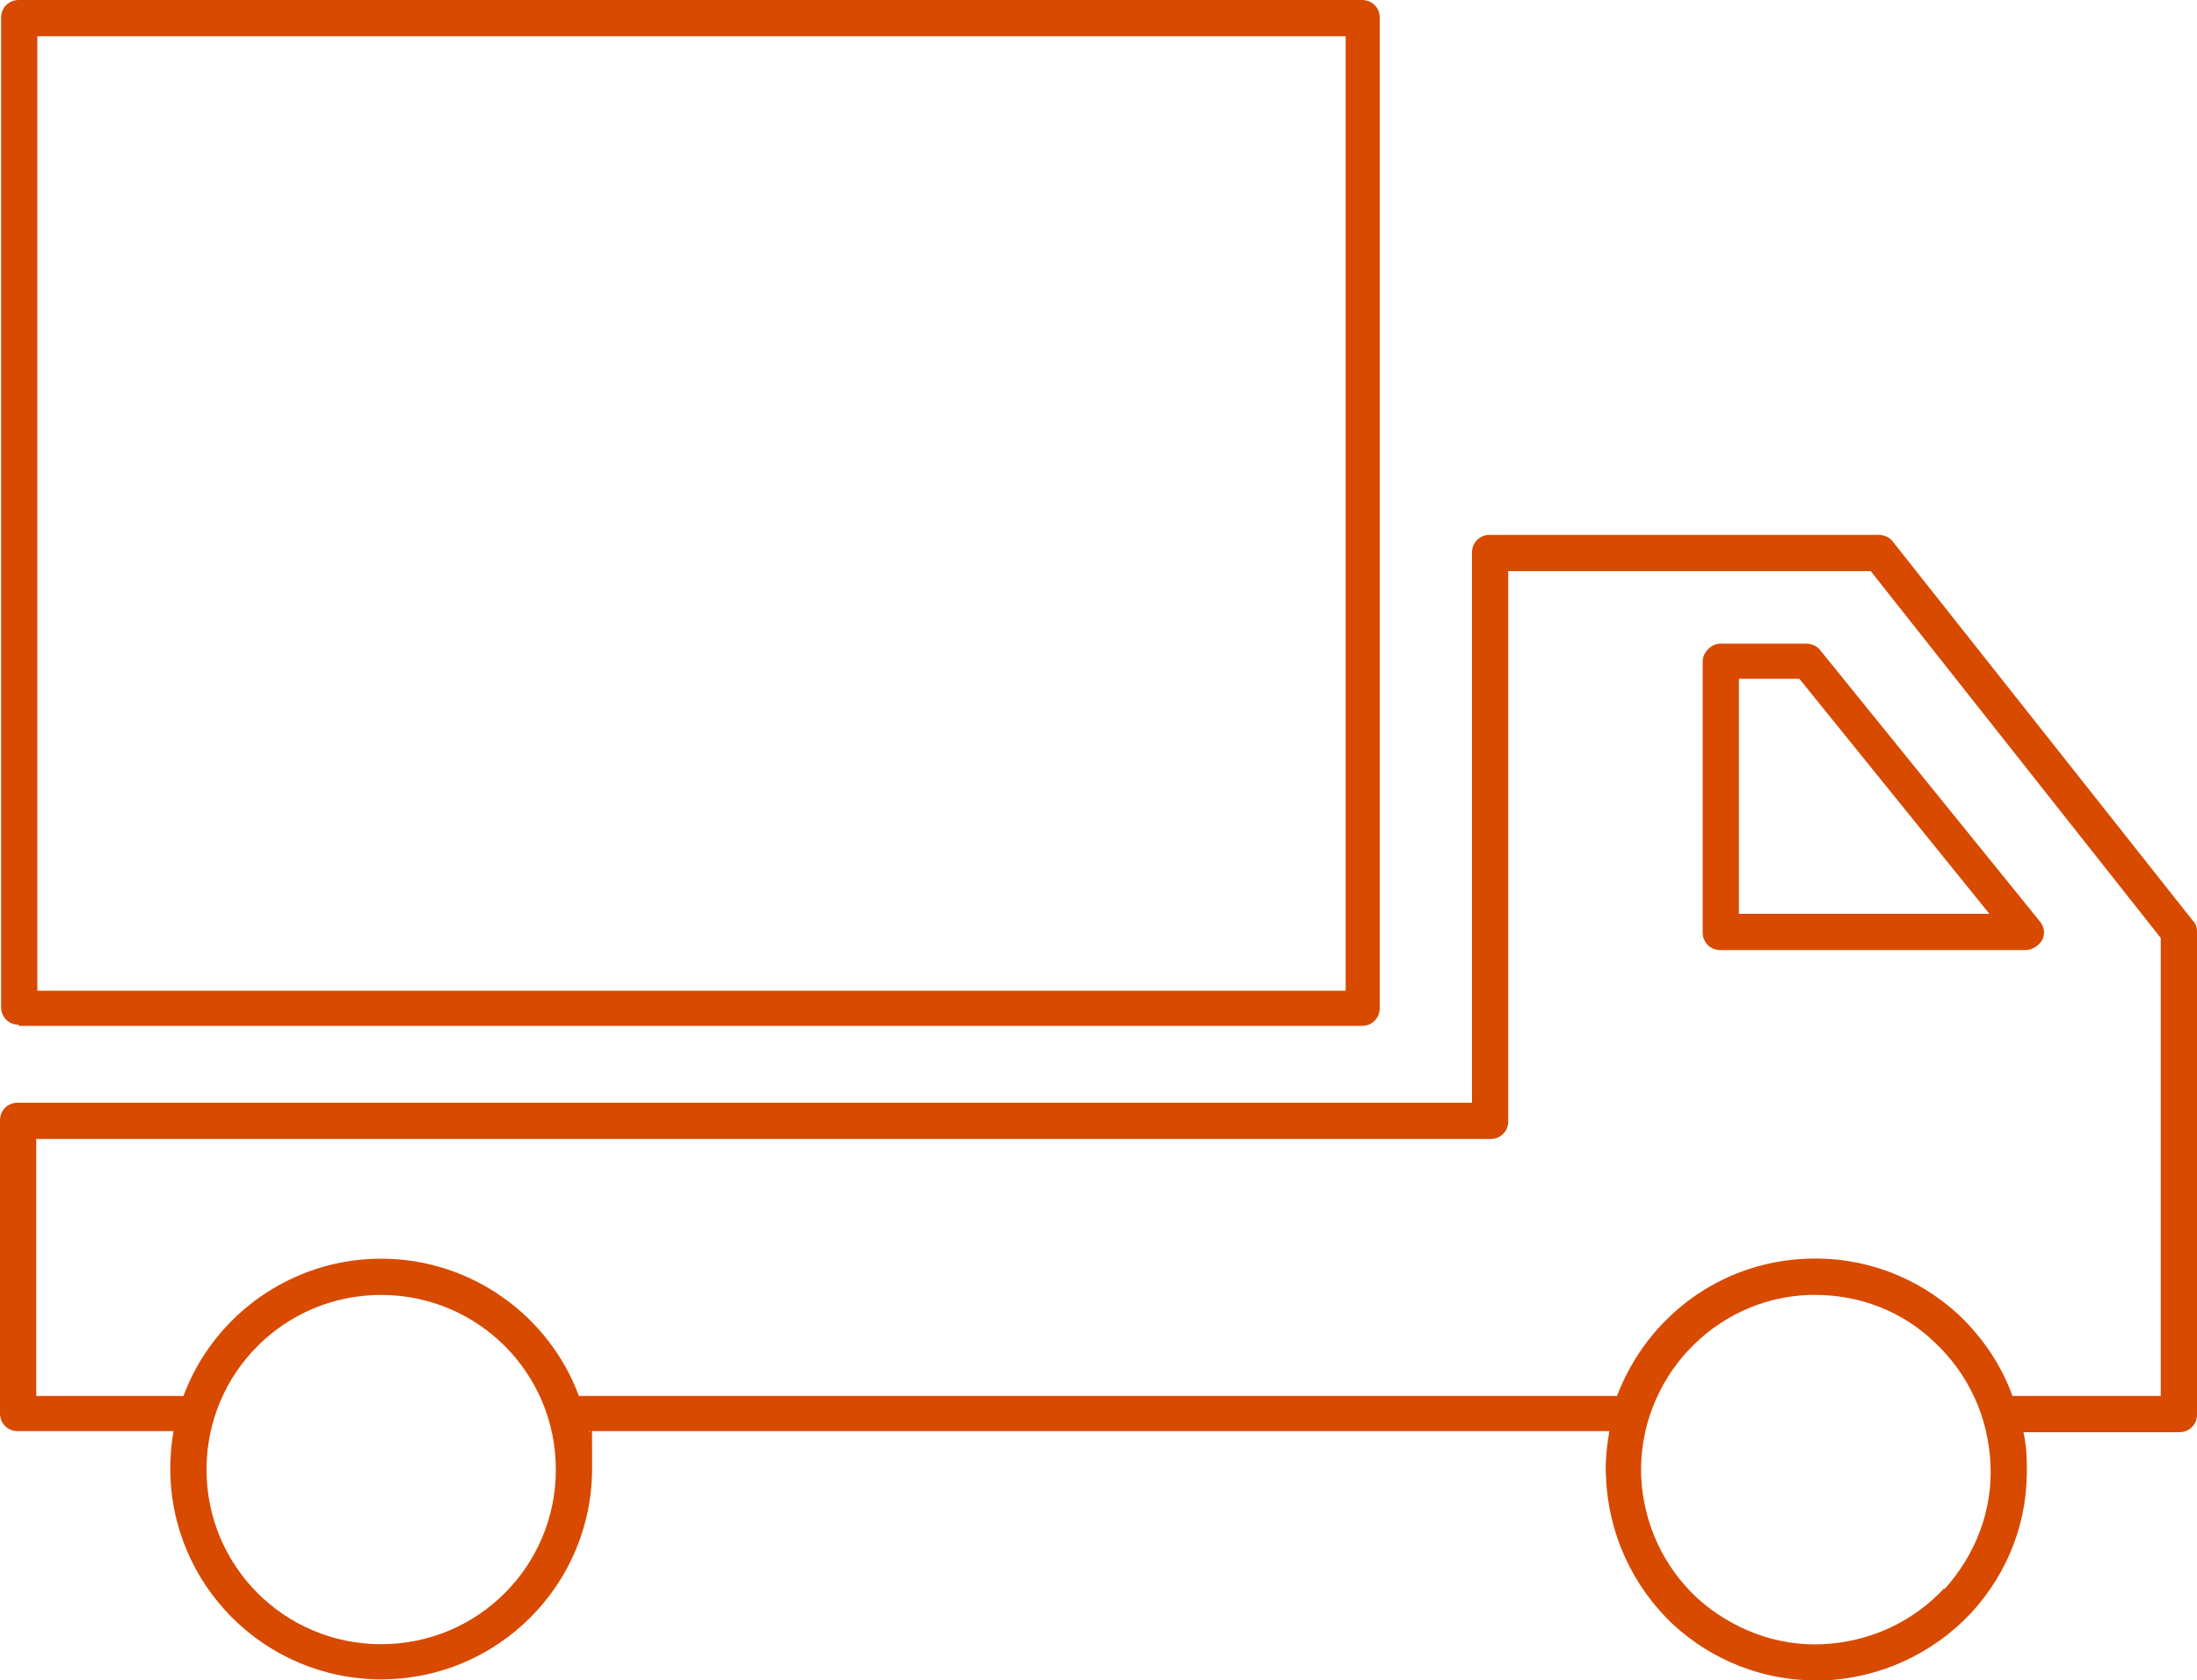
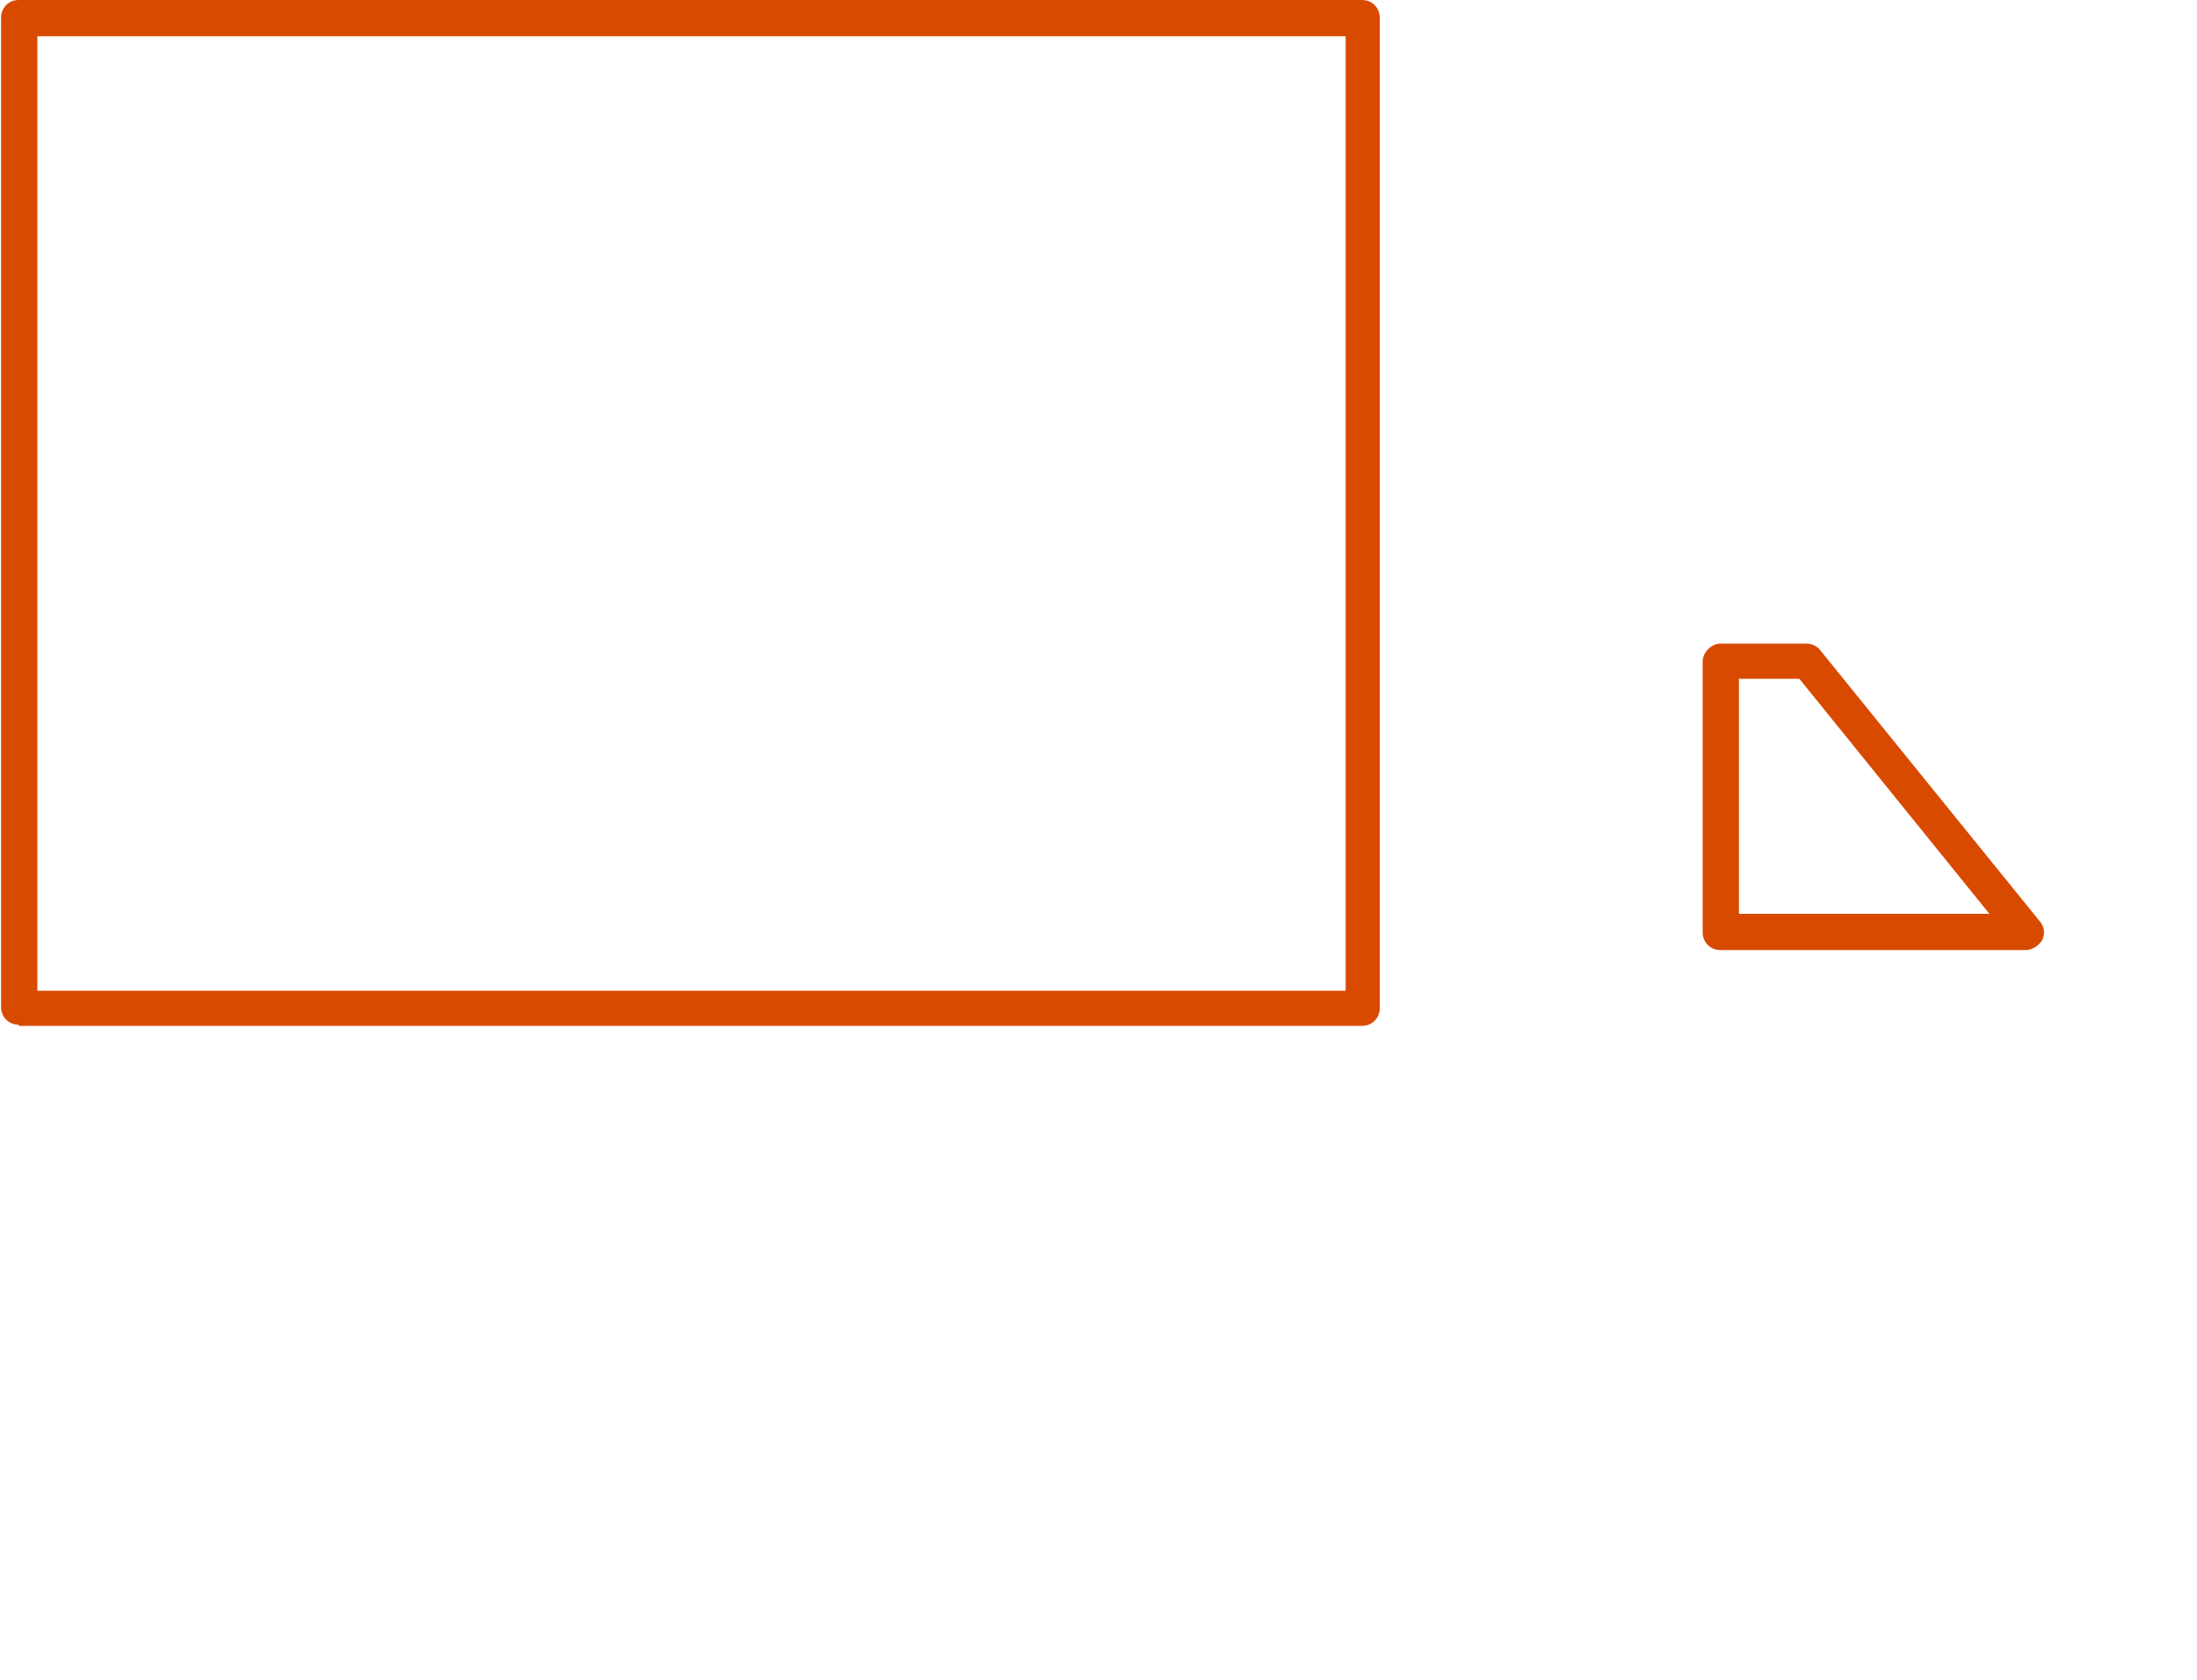
<svg xmlns="http://www.w3.org/2000/svg" viewBox="0 0 200 153">
  <g fill="#d84a00">
    <path d="m1.7 93.4h122.3c.9 0 1.6-.7 1.6-1.6v-90.2c0-.9-.7-1.6-1.6-1.6h-122.3c-.9 0-1.6.7-1.6 1.6v90.1c0 .9.7 1.6 1.6 1.6m1.7-90h119.1v86.9h-119.1z" />
    <path d="m164.5 58.6h-7.9s0 0 0 0c-.4 0-.8.2-1.1.5s-.5.7-.5 1.1v24.7c0 .9.7 1.6 1.6 1.6h27.8c.6 0 1.2-.4 1.5-.9.3-.6.2-1.2-.2-1.7l-20-24.7c-.3-.4-.8-.6-1.3-.6m-6.1 24.6v-21.4h5.5s17.3 21.4 17.3 21.4z" />
-     <path d="m199.6 83.8-27.3-34.5c-.3-.4-.8-.6-1.3-.6h-35.4c-.9 0-1.6.7-1.6 1.6v50.1h-132.4c-.9 0-1.6.7-1.6 1.6v26.7c0 .9.7 1.6 1.6 1.6h14.2c-.2 1.1-.3 2.3-.3 3.4 0 10.6 8.6 19.2 19.2 19.2s19.2-8.6 19.2-19.2-.1-2.3-.3-3.4h92.9c-.2 1.3-.4 2.7-.3 4.2.2 5.1 2.4 9.9 6.1 13.4 3.6 3.3 8.2 5.1 13 5.1s.5 0 .7 0c5.1-.2 9.9-2.4 13.4-6.1 3.5-3.8 5.3-8.6 5.1-13.8 0-.9-.1-1.8-.3-2.7h14.2c.9 0 1.6-.7 1.6-1.6v-44c0-.4-.1-.7-.4-1m-164.9 65.9c-8.8 0-15.9-7.1-15.9-15.9s7.1-15.9 15.9-15.9 15.9 7.1 15.9 15.9-7.1 15.9-15.9 15.9m142.3-5.1c-2.9 3.1-6.8 4.9-11.1 5.1-4.2.2-8.3-1.4-11.4-4.2-3.1-2.9-4.9-6.8-5.1-11.1-.3-8.8 6.6-16.2 15.3-16.5h.6c4 0 7.9 1.5 10.8 4.3 3.1 2.9 4.9 6.8 5.1 11.1s-1.4 8.3-4.2 11.4m19.7-17.6h-13.5c-1-2.8-2.7-5.3-4.9-7.4-3.8-3.5-8.7-5.3-13.8-5.1-8 .3-14.6 5.4-17.3 12.5h-94.5c-2.7-7.3-9.8-12.5-18-12.5s-15.3 5.2-18 12.5h-13.4v-23.4h132.4c.9 0 1.6-.7 1.6-1.6v-50.1h33l26.4 33.4v41.8z" />
  </g>
</svg>